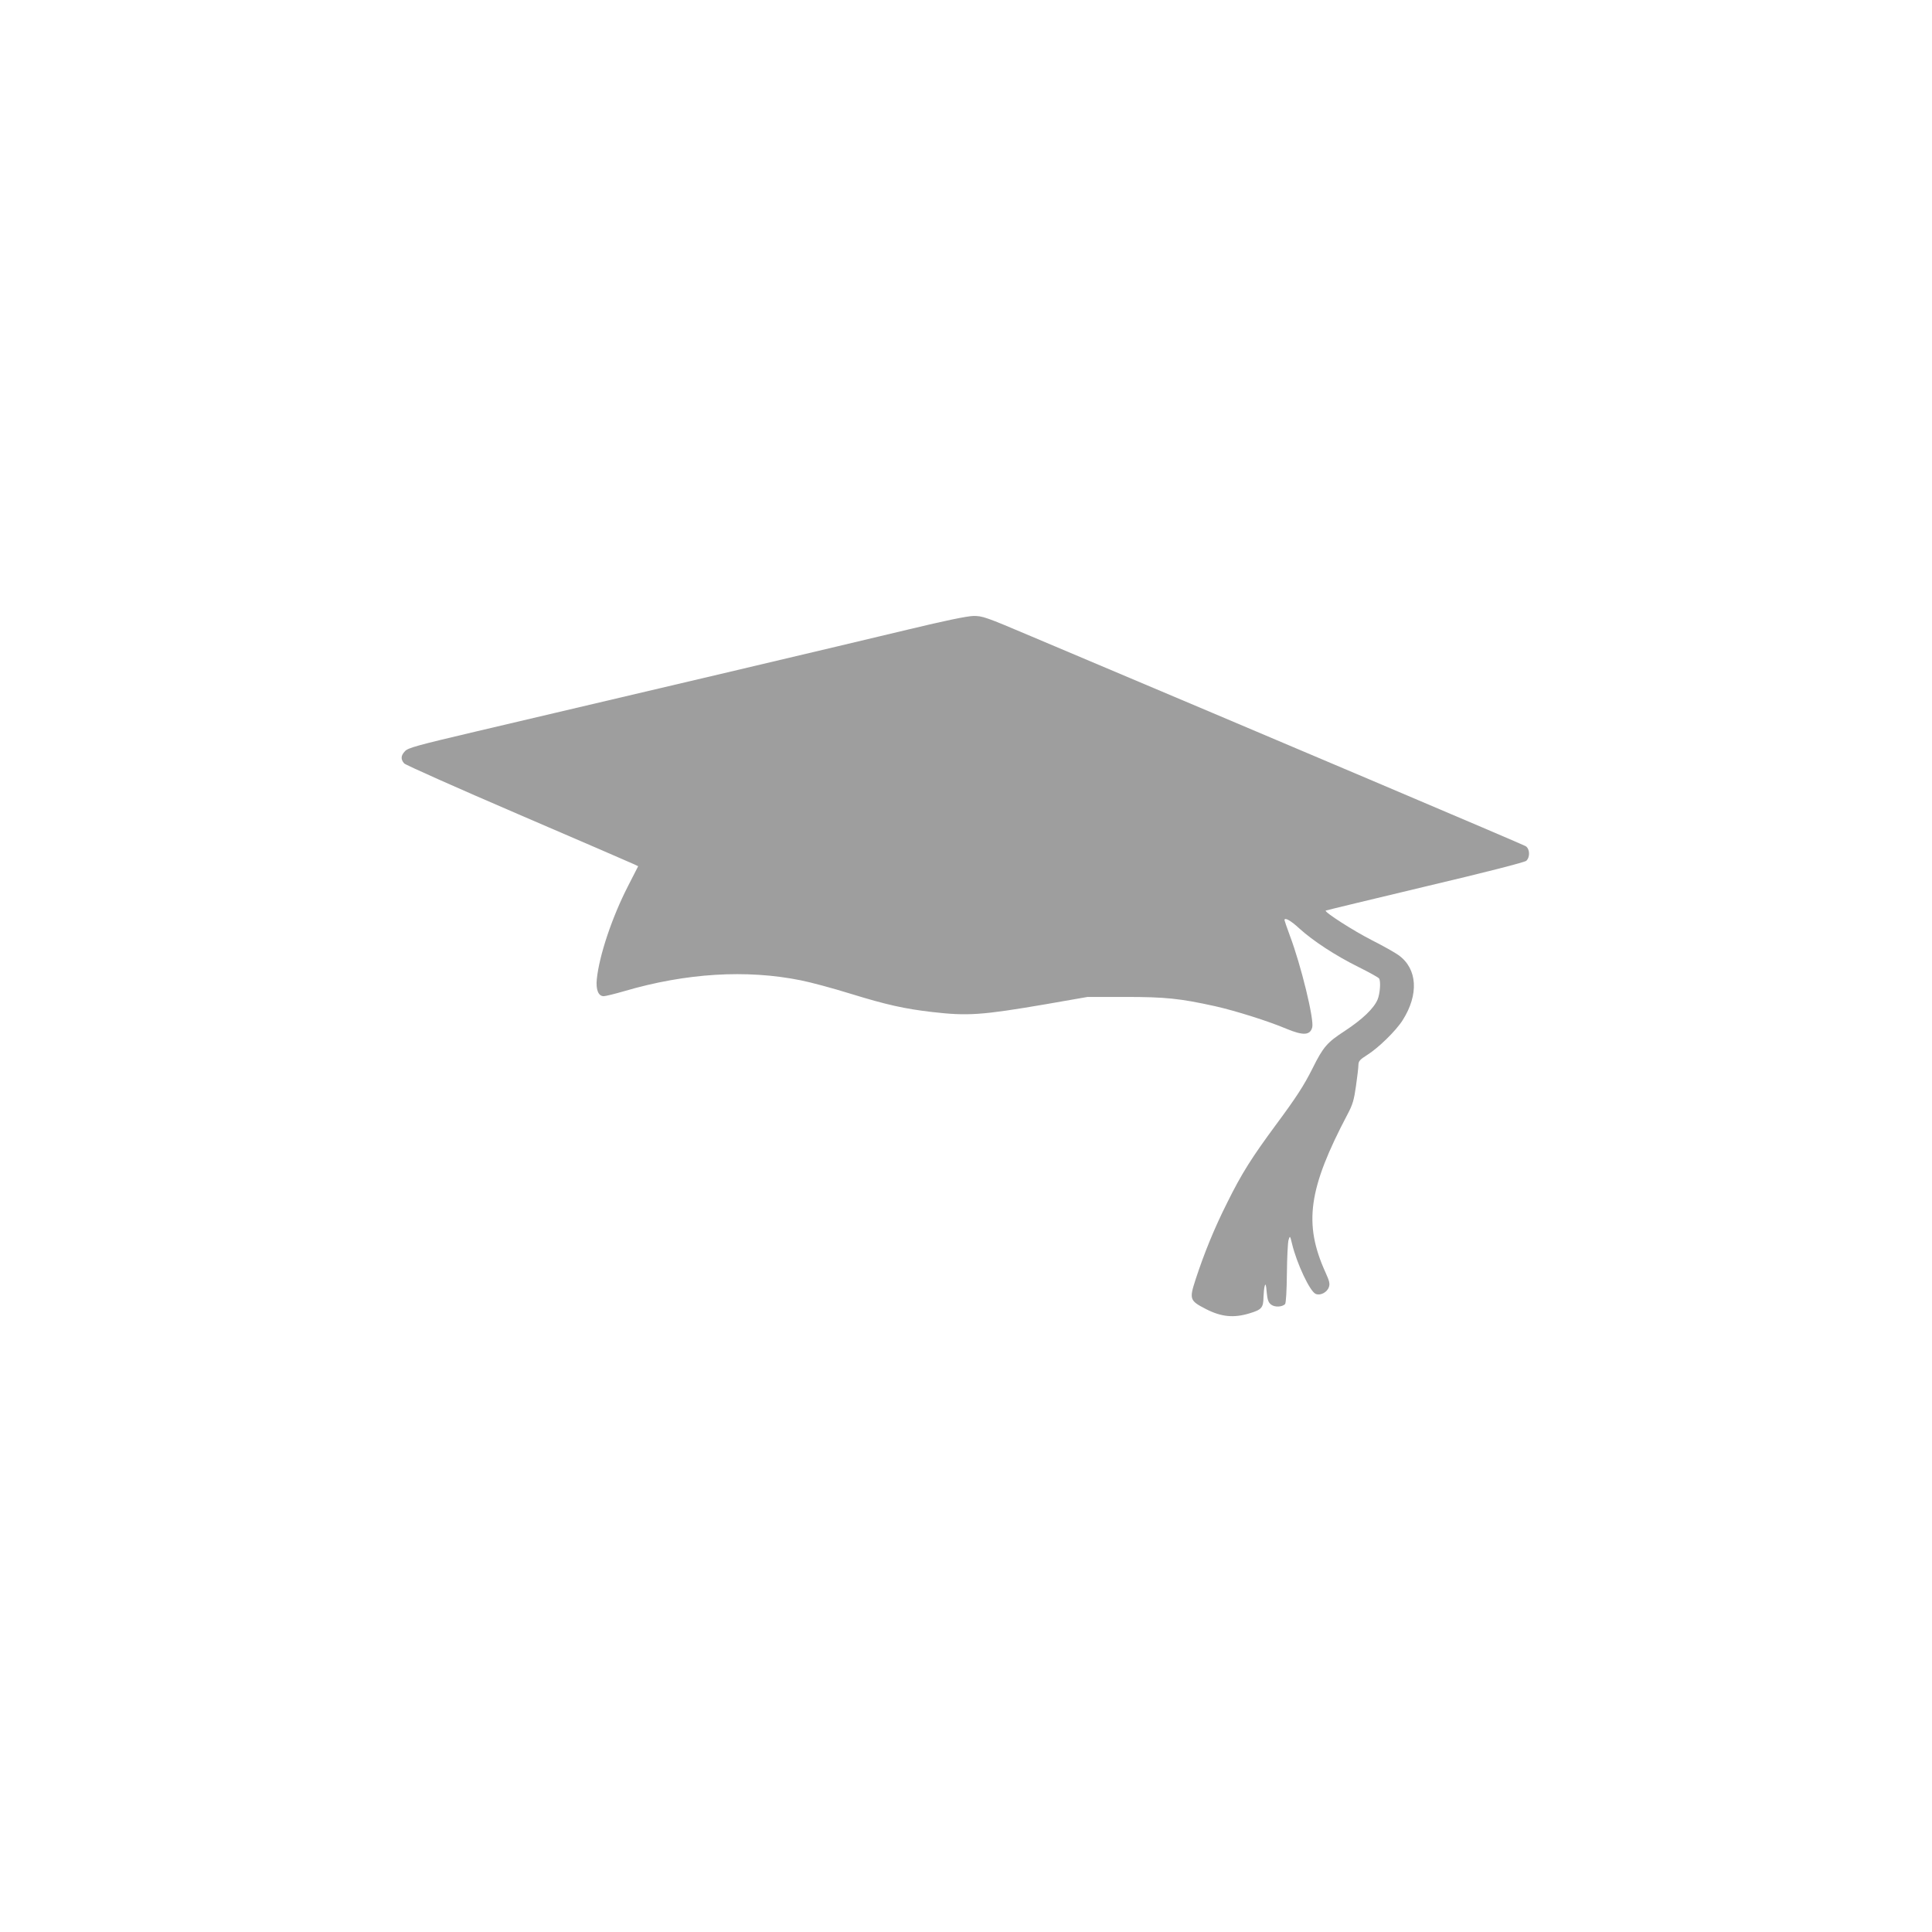
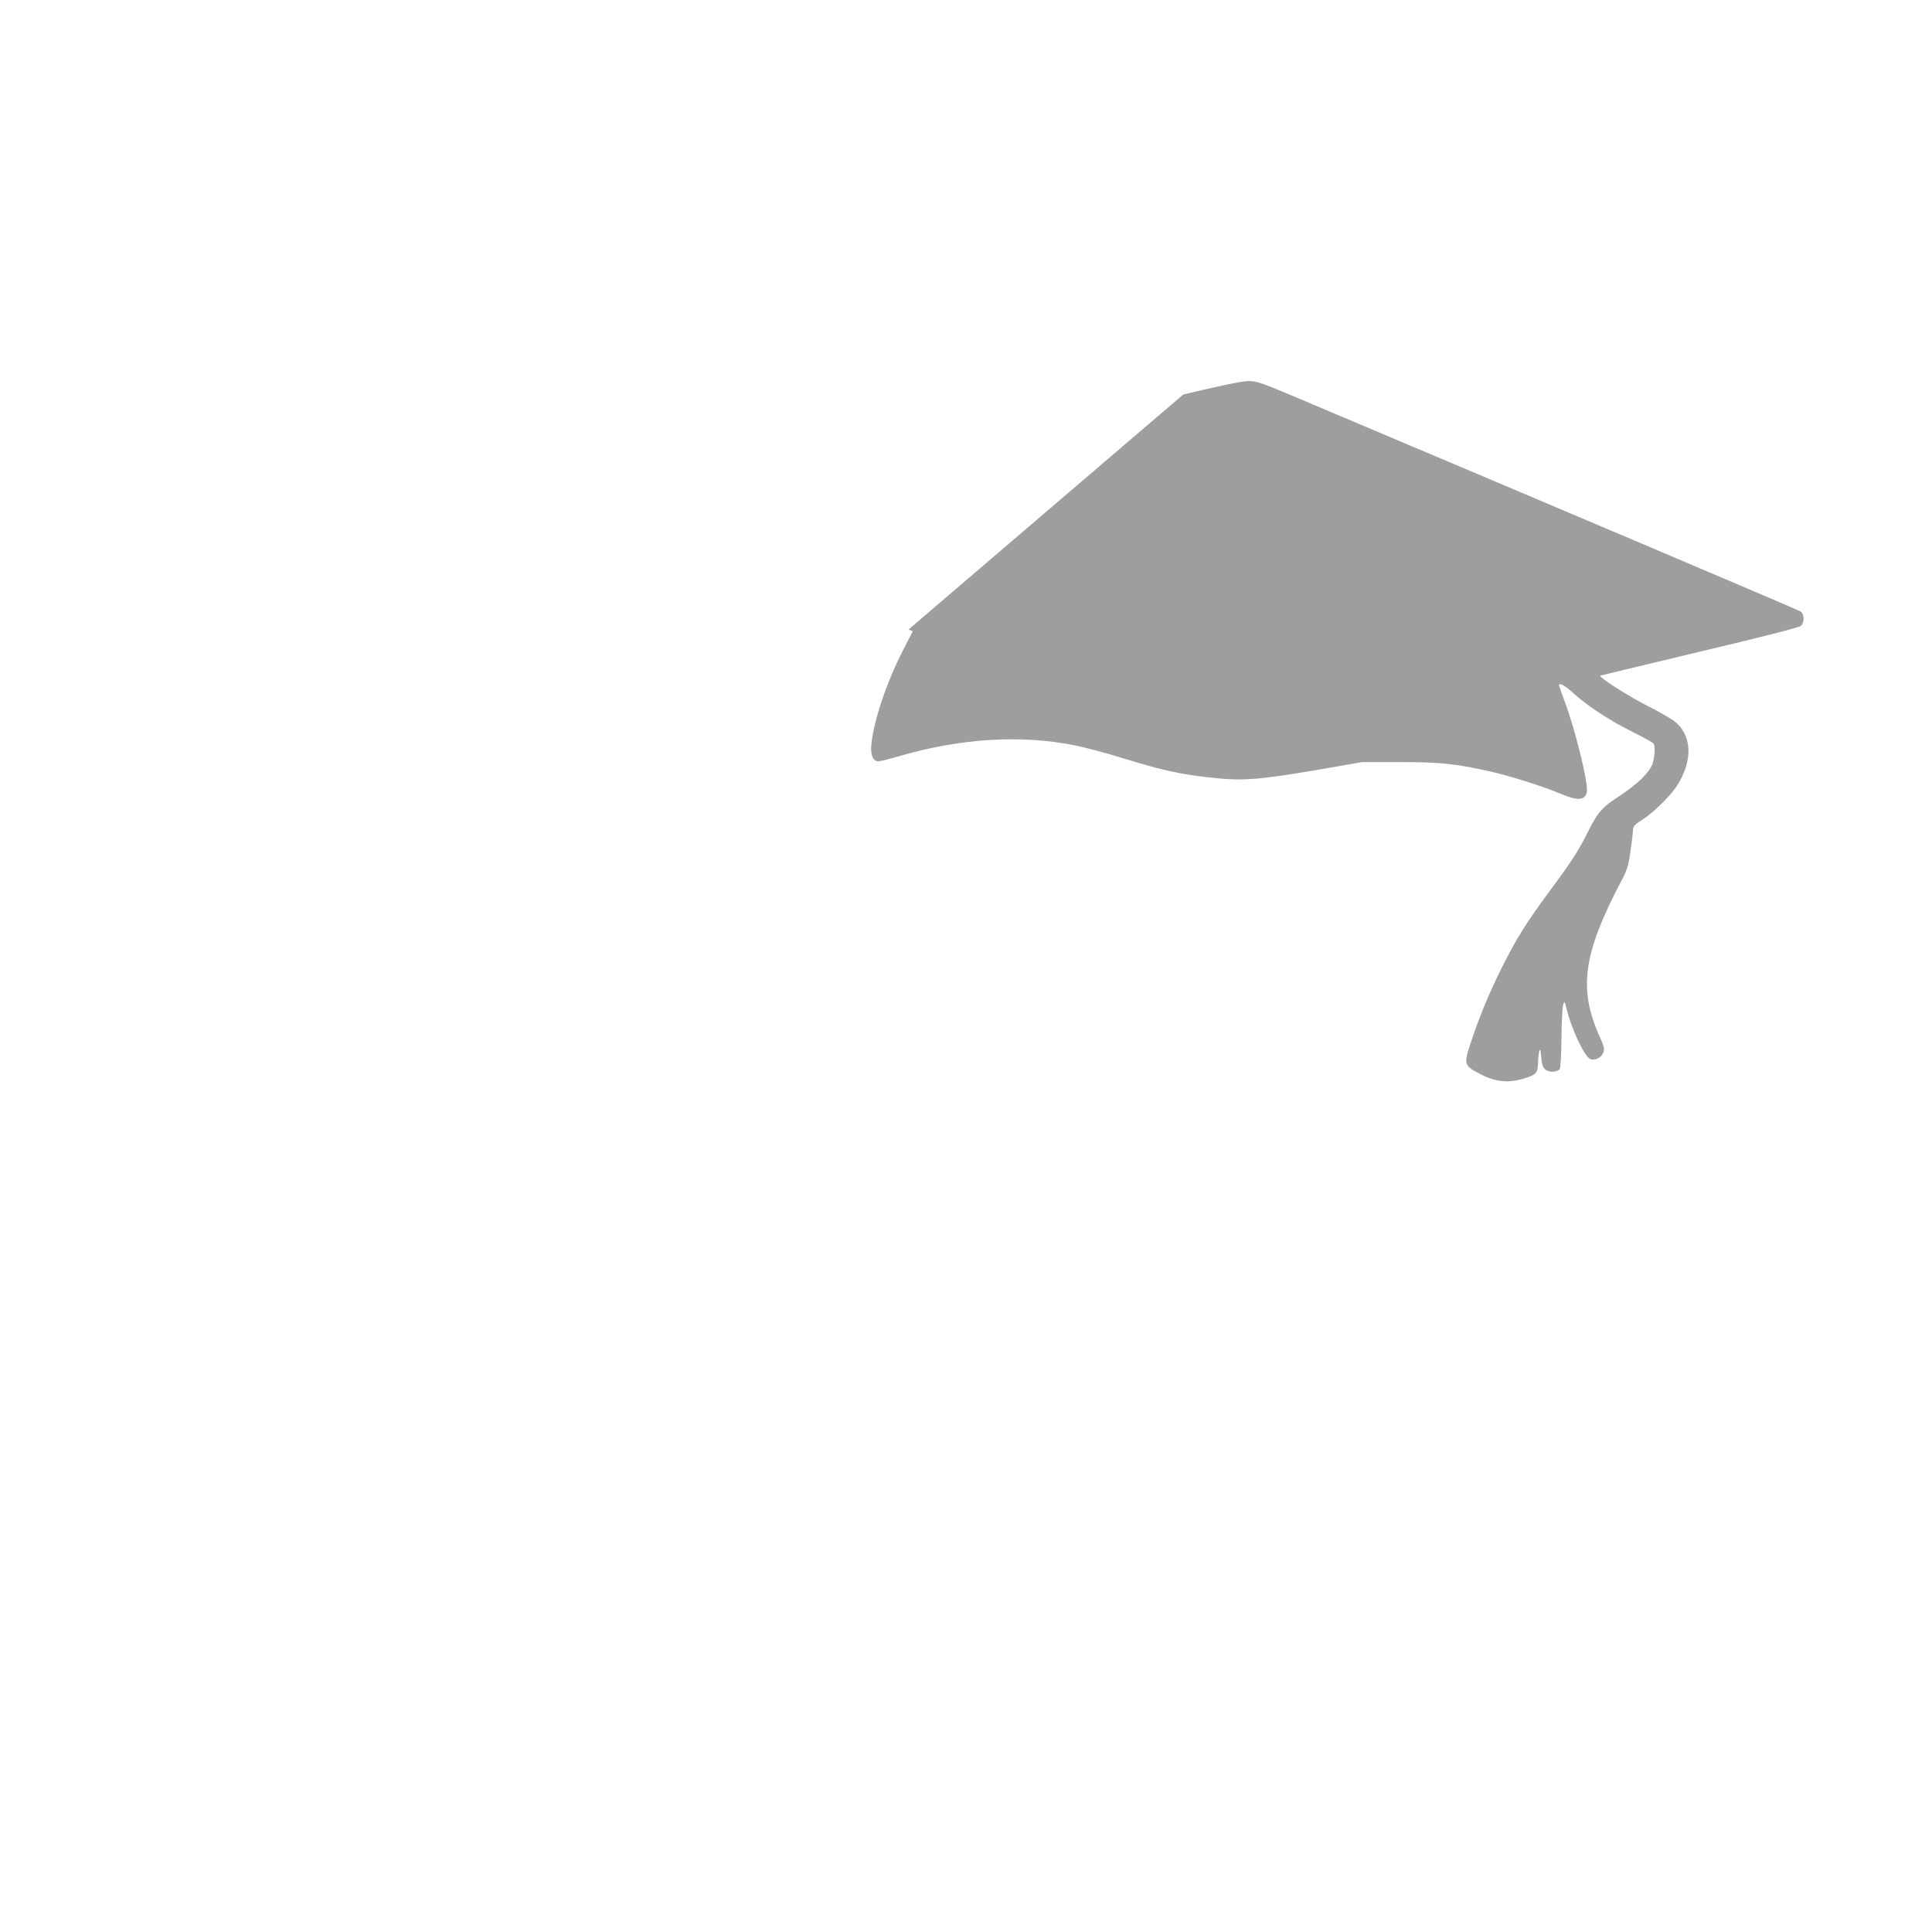
<svg xmlns="http://www.w3.org/2000/svg" version="1.0" width="1280pt" height="1280pt" viewBox="0 0 1280 1280" preserveAspectRatio="xMidYMid meet">
  <g transform="translate(0,1280) scale(0.1,-0.1)" fill="#9e9e9e" stroke="none">
-     <path d="M6020 8630 c-429 -103 -1815 -430 -2865 -676 -391 -92 -453 -109 -472 -131 -28 -29 -29 -54 -5 -81 9 -10 350 -162 757 -337 407 -175 752 -324 766 -331 l27 -13 -68 -133 c-106 -207 -190 -459 -206 -615 -7 -70 10 -113 46 -113 11 0 73 15 138 34 407 119 807 144 1168 71 66 -13 214 -53 330 -89 237 -73 358 -100 541 -121 234 -27 326 -21 753 52 l275 48 250 0 c267 0 362 -10 594 -61 134 -30 357 -100 474 -150 111 -46 157 -44 171 10 13 52 -74 411 -149 609 -19 52 -35 98 -35 101 0 20 41 -2 98 -55 93 -84 238 -179 391 -255 72 -36 134 -70 138 -77 12 -19 6 -100 -10 -139 -25 -59 -100 -131 -217 -208 -117 -76 -143 -105 -214 -248 -57 -114 -109 -194 -244 -376 -160 -217 -226 -321 -322 -515 -85 -169 -152 -334 -208 -505 -44 -135 -41 -143 70 -200 100 -51 183 -59 287 -27 80 24 91 37 92 108 1 26 4 59 8 73 6 19 9 9 13 -40 5 -51 11 -69 29 -83 24 -19 73 -17 93 3 6 6 11 92 12 203 1 105 6 206 11 222 9 30 10 29 23 -25 31 -130 118 -315 156 -332 30 -14 76 9 88 44 8 22 4 40 -21 95 -148 325 -116 556 146 1053 33 62 42 94 55 187 9 61 16 124 16 140 1 23 11 34 57 63 74 46 192 161 236 231 108 170 98 340 -26 430 -23 17 -103 62 -178 100 -122 62 -315 186 -306 196 3 2 298 73 658 159 398 94 660 161 671 171 26 24 24 79 -4 97 -19 12 -1643 701 -3280 1392 -299 127 -320 134 -380 133 -41 -1 -188 -31 -428 -89z" />
+     <path d="M6020 8630 l27 -13 -68 -133 c-106 -207 -190 -459 -206 -615 -7 -70 10 -113 46 -113 11 0 73 15 138 34 407 119 807 144 1168 71 66 -13 214 -53 330 -89 237 -73 358 -100 541 -121 234 -27 326 -21 753 52 l275 48 250 0 c267 0 362 -10 594 -61 134 -30 357 -100 474 -150 111 -46 157 -44 171 10 13 52 -74 411 -149 609 -19 52 -35 98 -35 101 0 20 41 -2 98 -55 93 -84 238 -179 391 -255 72 -36 134 -70 138 -77 12 -19 6 -100 -10 -139 -25 -59 -100 -131 -217 -208 -117 -76 -143 -105 -214 -248 -57 -114 -109 -194 -244 -376 -160 -217 -226 -321 -322 -515 -85 -169 -152 -334 -208 -505 -44 -135 -41 -143 70 -200 100 -51 183 -59 287 -27 80 24 91 37 92 108 1 26 4 59 8 73 6 19 9 9 13 -40 5 -51 11 -69 29 -83 24 -19 73 -17 93 3 6 6 11 92 12 203 1 105 6 206 11 222 9 30 10 29 23 -25 31 -130 118 -315 156 -332 30 -14 76 9 88 44 8 22 4 40 -21 95 -148 325 -116 556 146 1053 33 62 42 94 55 187 9 61 16 124 16 140 1 23 11 34 57 63 74 46 192 161 236 231 108 170 98 340 -26 430 -23 17 -103 62 -178 100 -122 62 -315 186 -306 196 3 2 298 73 658 159 398 94 660 161 671 171 26 24 24 79 -4 97 -19 12 -1643 701 -3280 1392 -299 127 -320 134 -380 133 -41 -1 -188 -31 -428 -89z" />
  </g>
</svg>